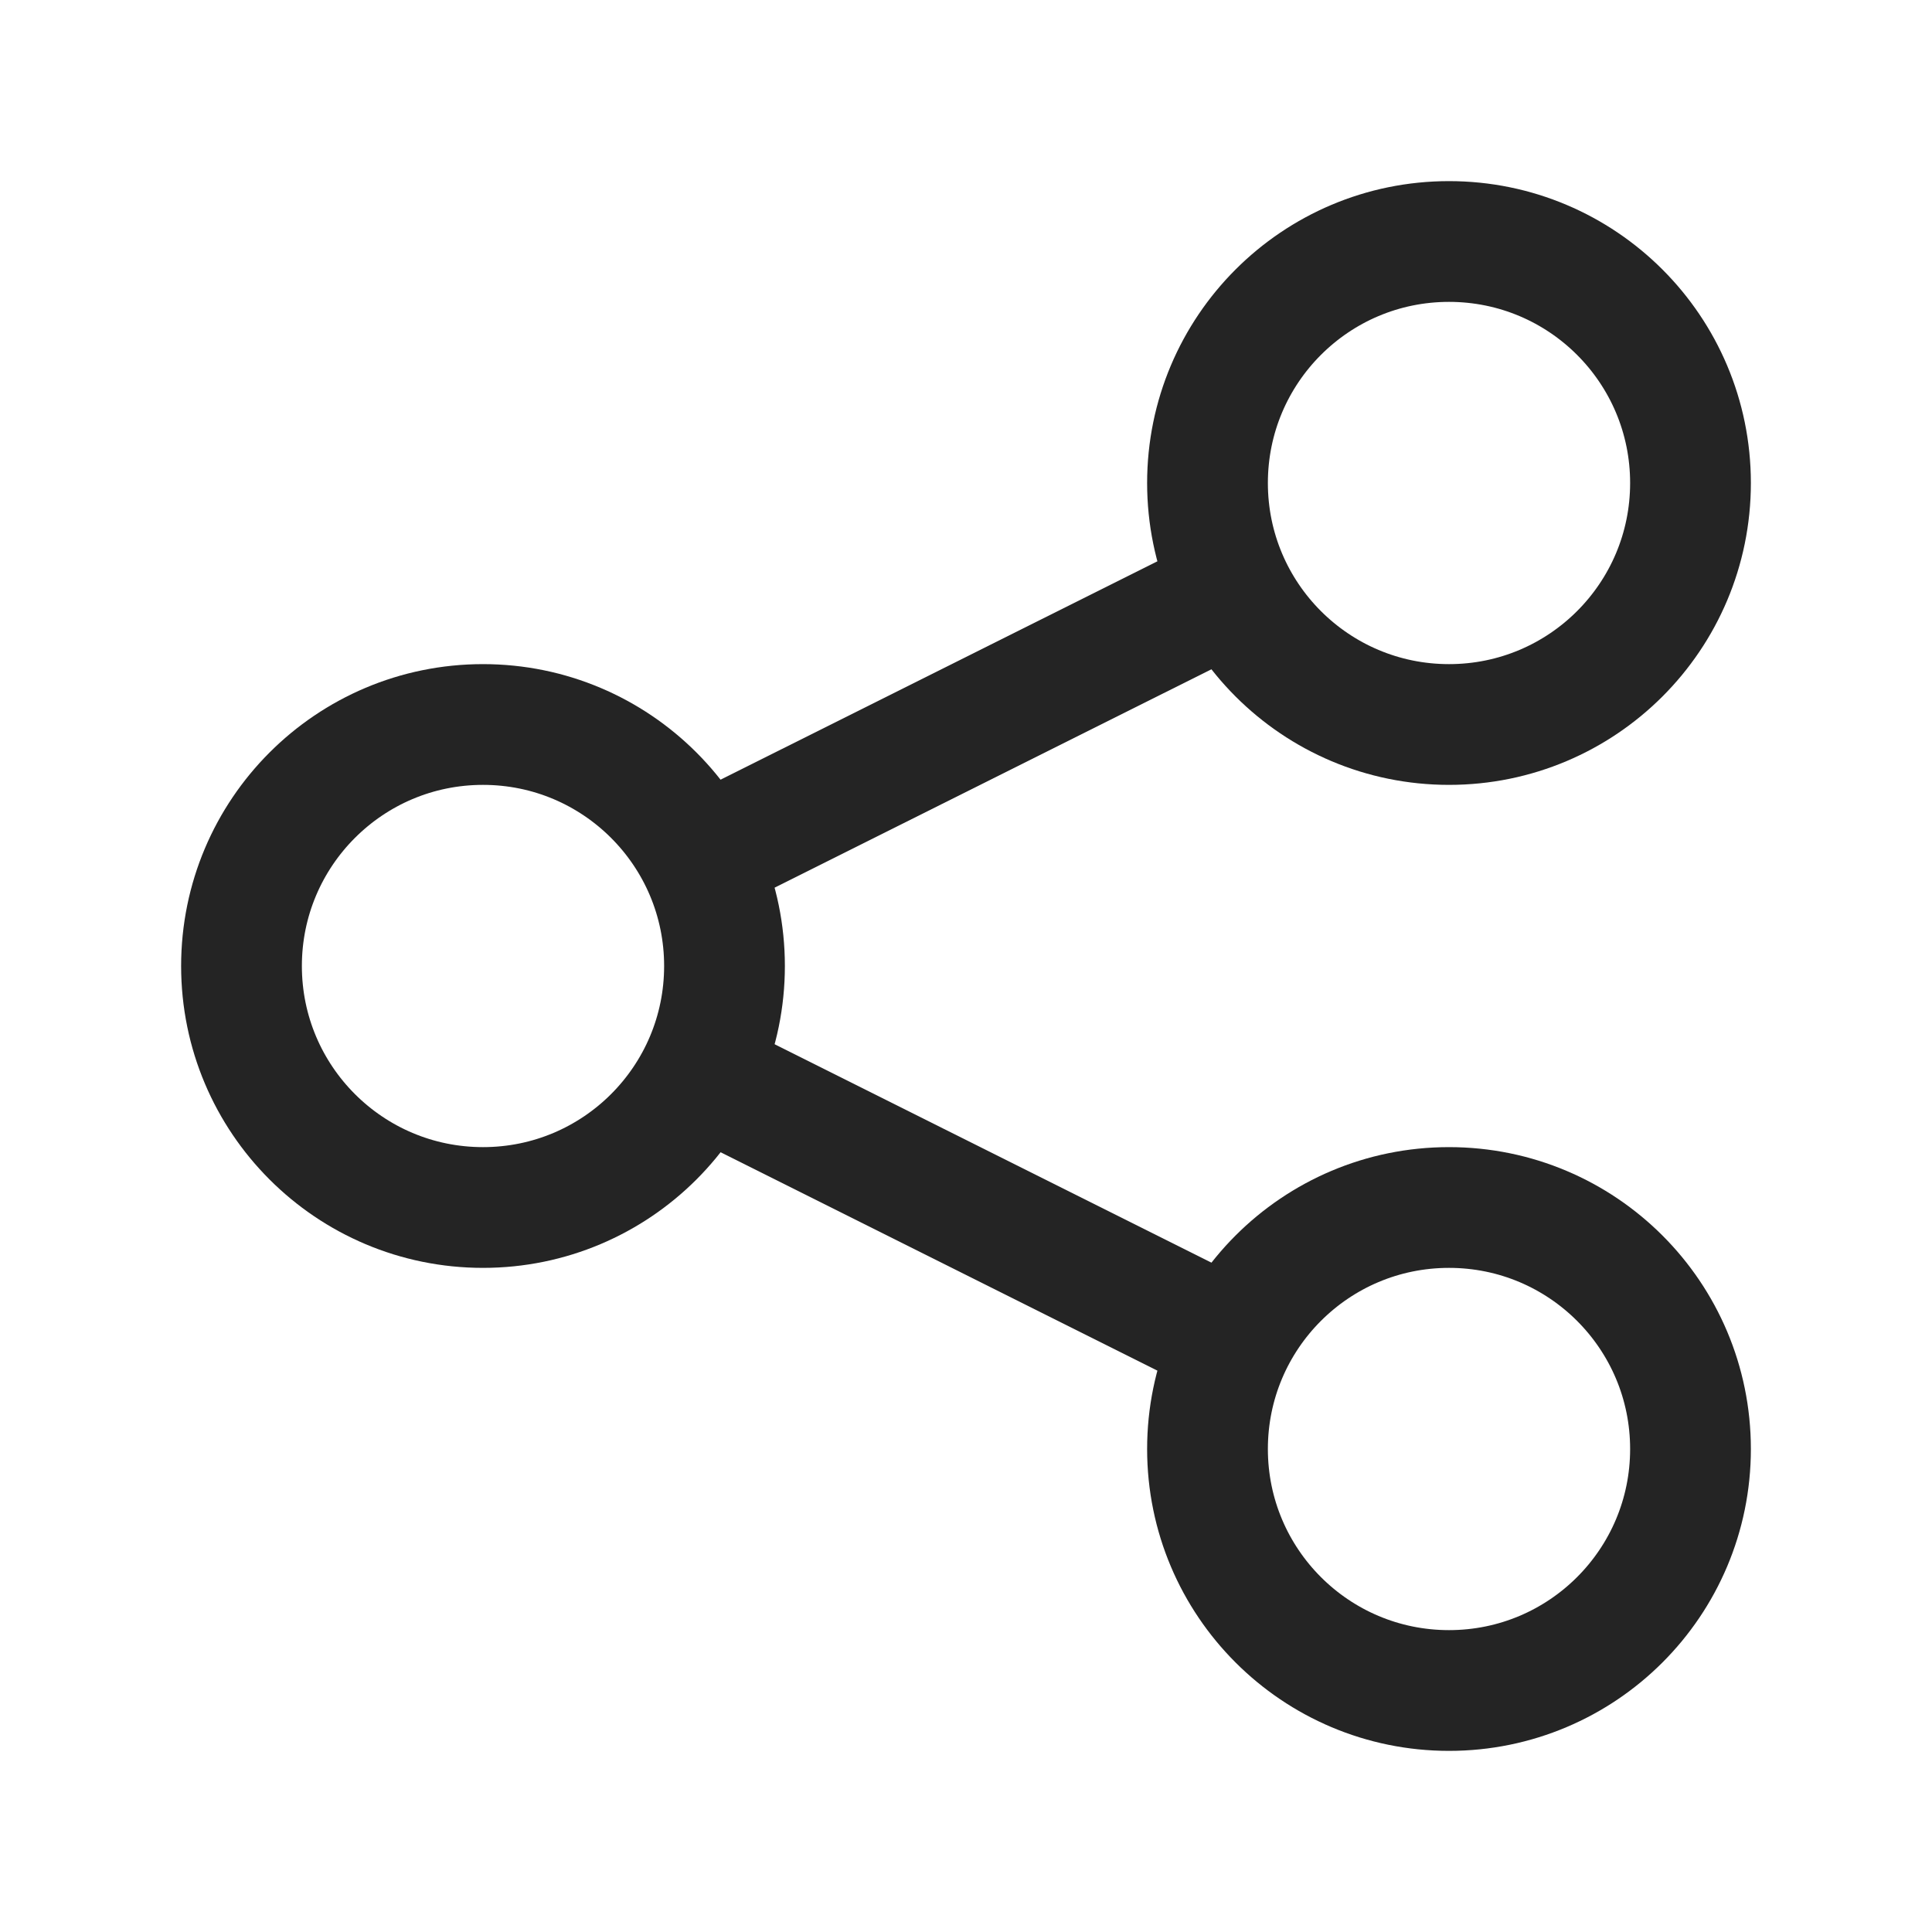
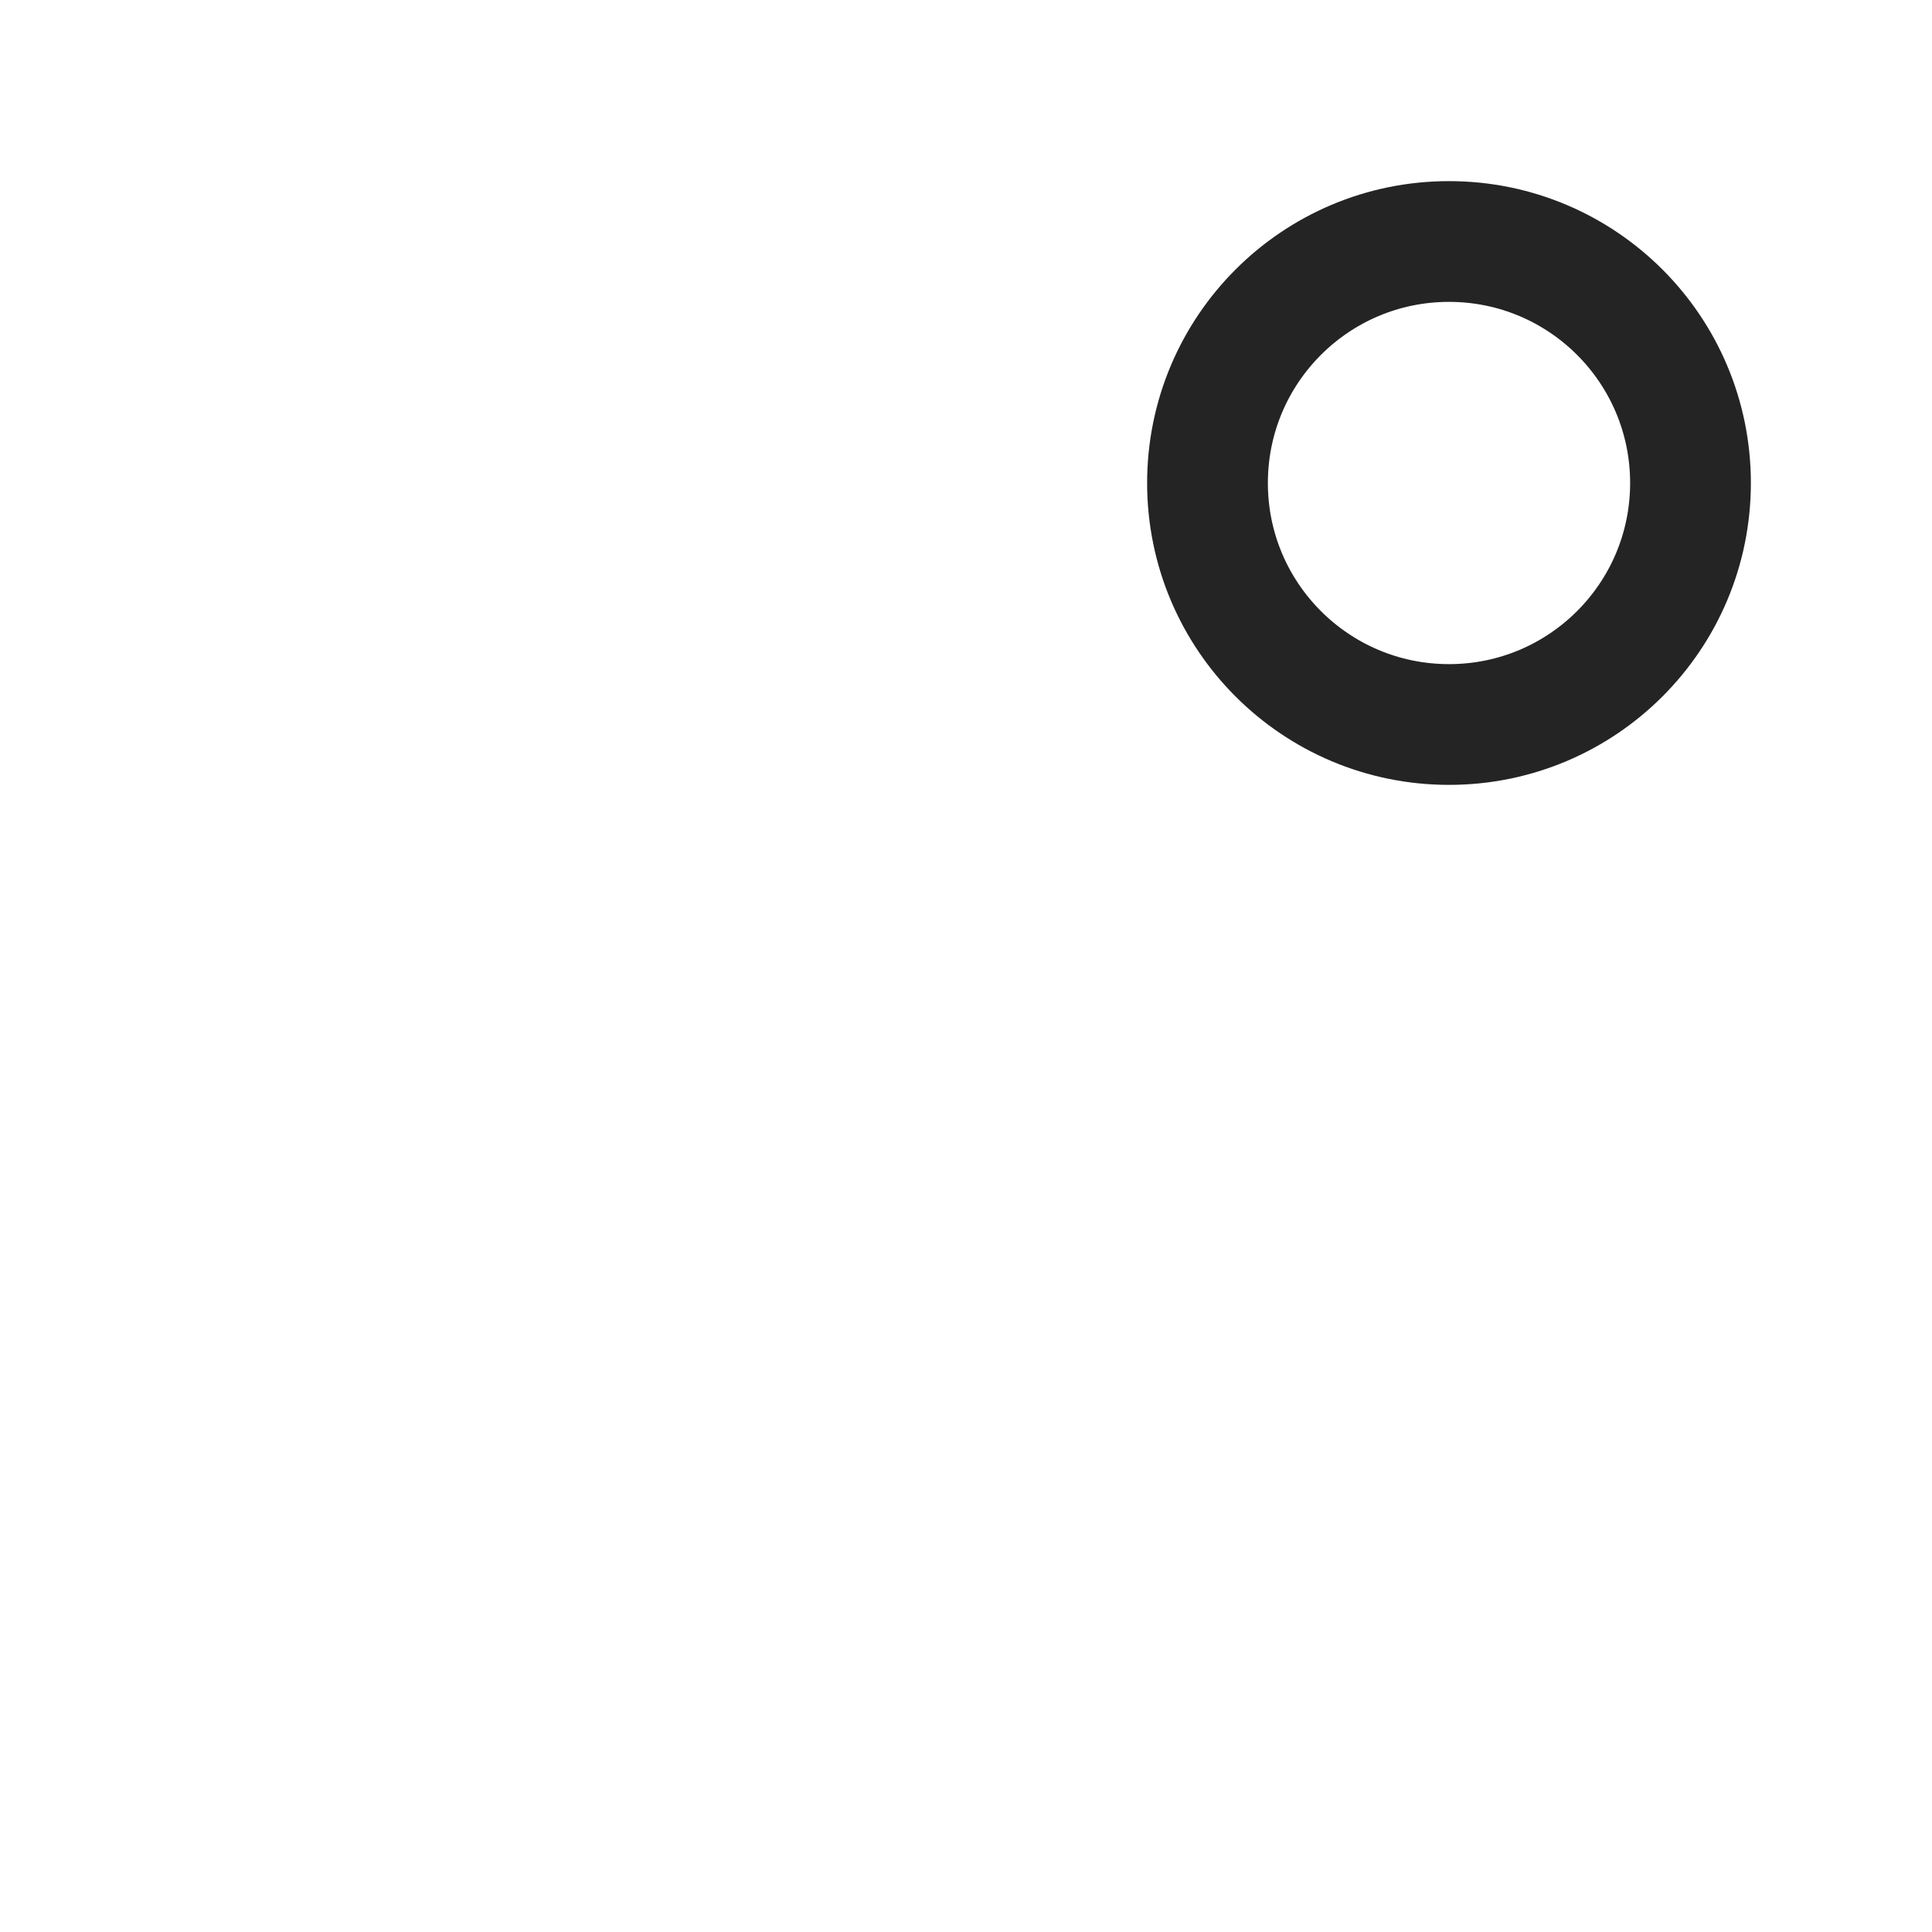
<svg xmlns="http://www.w3.org/2000/svg" width="18" height="18" viewBox="0 0 18 18" fill="none">
  <path d="M15.75 4.5C15.75 5.743 14.743 6.75 13.5 6.75C12.257 6.75 11.25 5.743 11.25 4.5C11.25 3.257 12.257 2.25 13.5 2.25C14.743 2.25 15.75 3.257 15.75 4.5Z" stroke="#242424" stroke-width="1.125" />
-   <path d="M6.513 7.993L11.484 5.508" stroke="#242424" stroke-width="1.125" />
-   <path d="M6.75 9C6.75 10.243 5.743 11.25 4.5 11.25C3.257 11.25 2.25 10.243 2.25 9C2.25 7.757 3.257 6.75 4.5 6.75C5.743 6.75 6.75 7.757 6.75 9Z" stroke="#242424" stroke-width="1.125" />
-   <path d="M11.487 12.493L6.521 10.01" stroke="#242424" stroke-width="1.125" />
-   <path d="M15.75 13.5C15.75 14.743 14.743 15.75 13.5 15.75C12.257 15.75 11.25 14.743 11.25 13.5C11.25 12.257 12.257 11.25 13.5 11.25C14.743 11.25 15.75 12.257 15.75 13.5Z" stroke="#242424" stroke-width="1.125" />
</svg>